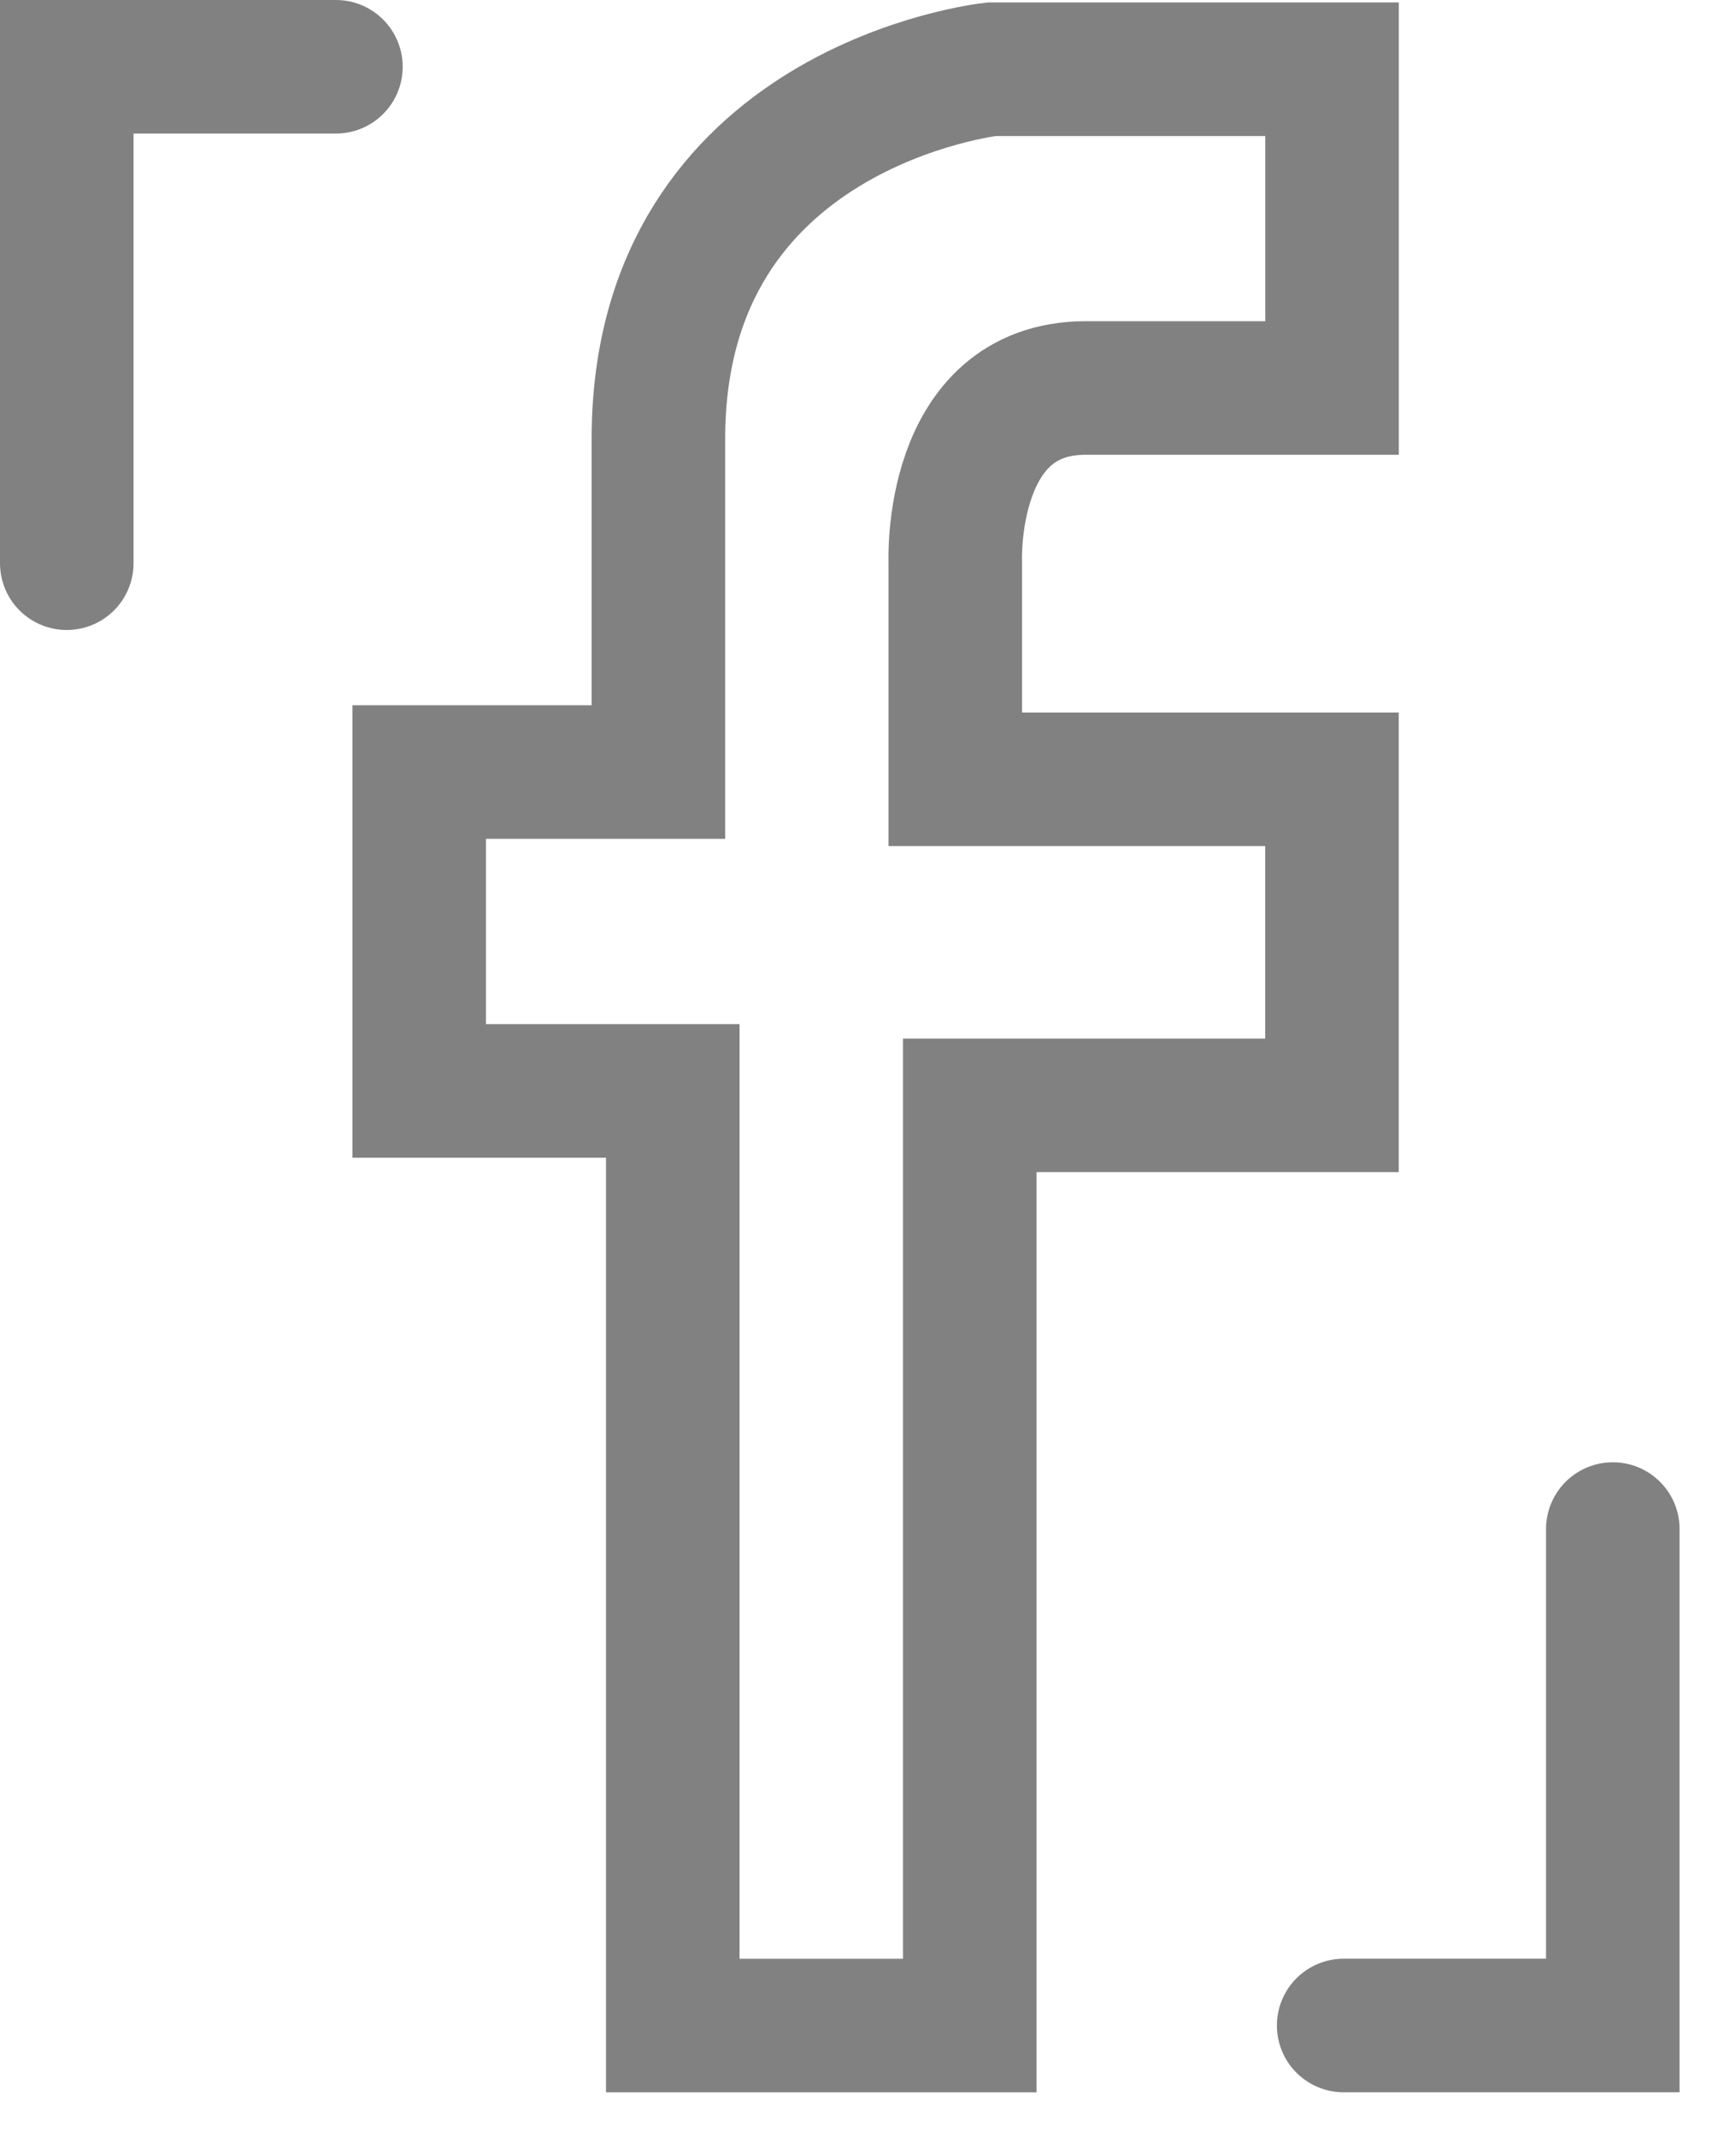
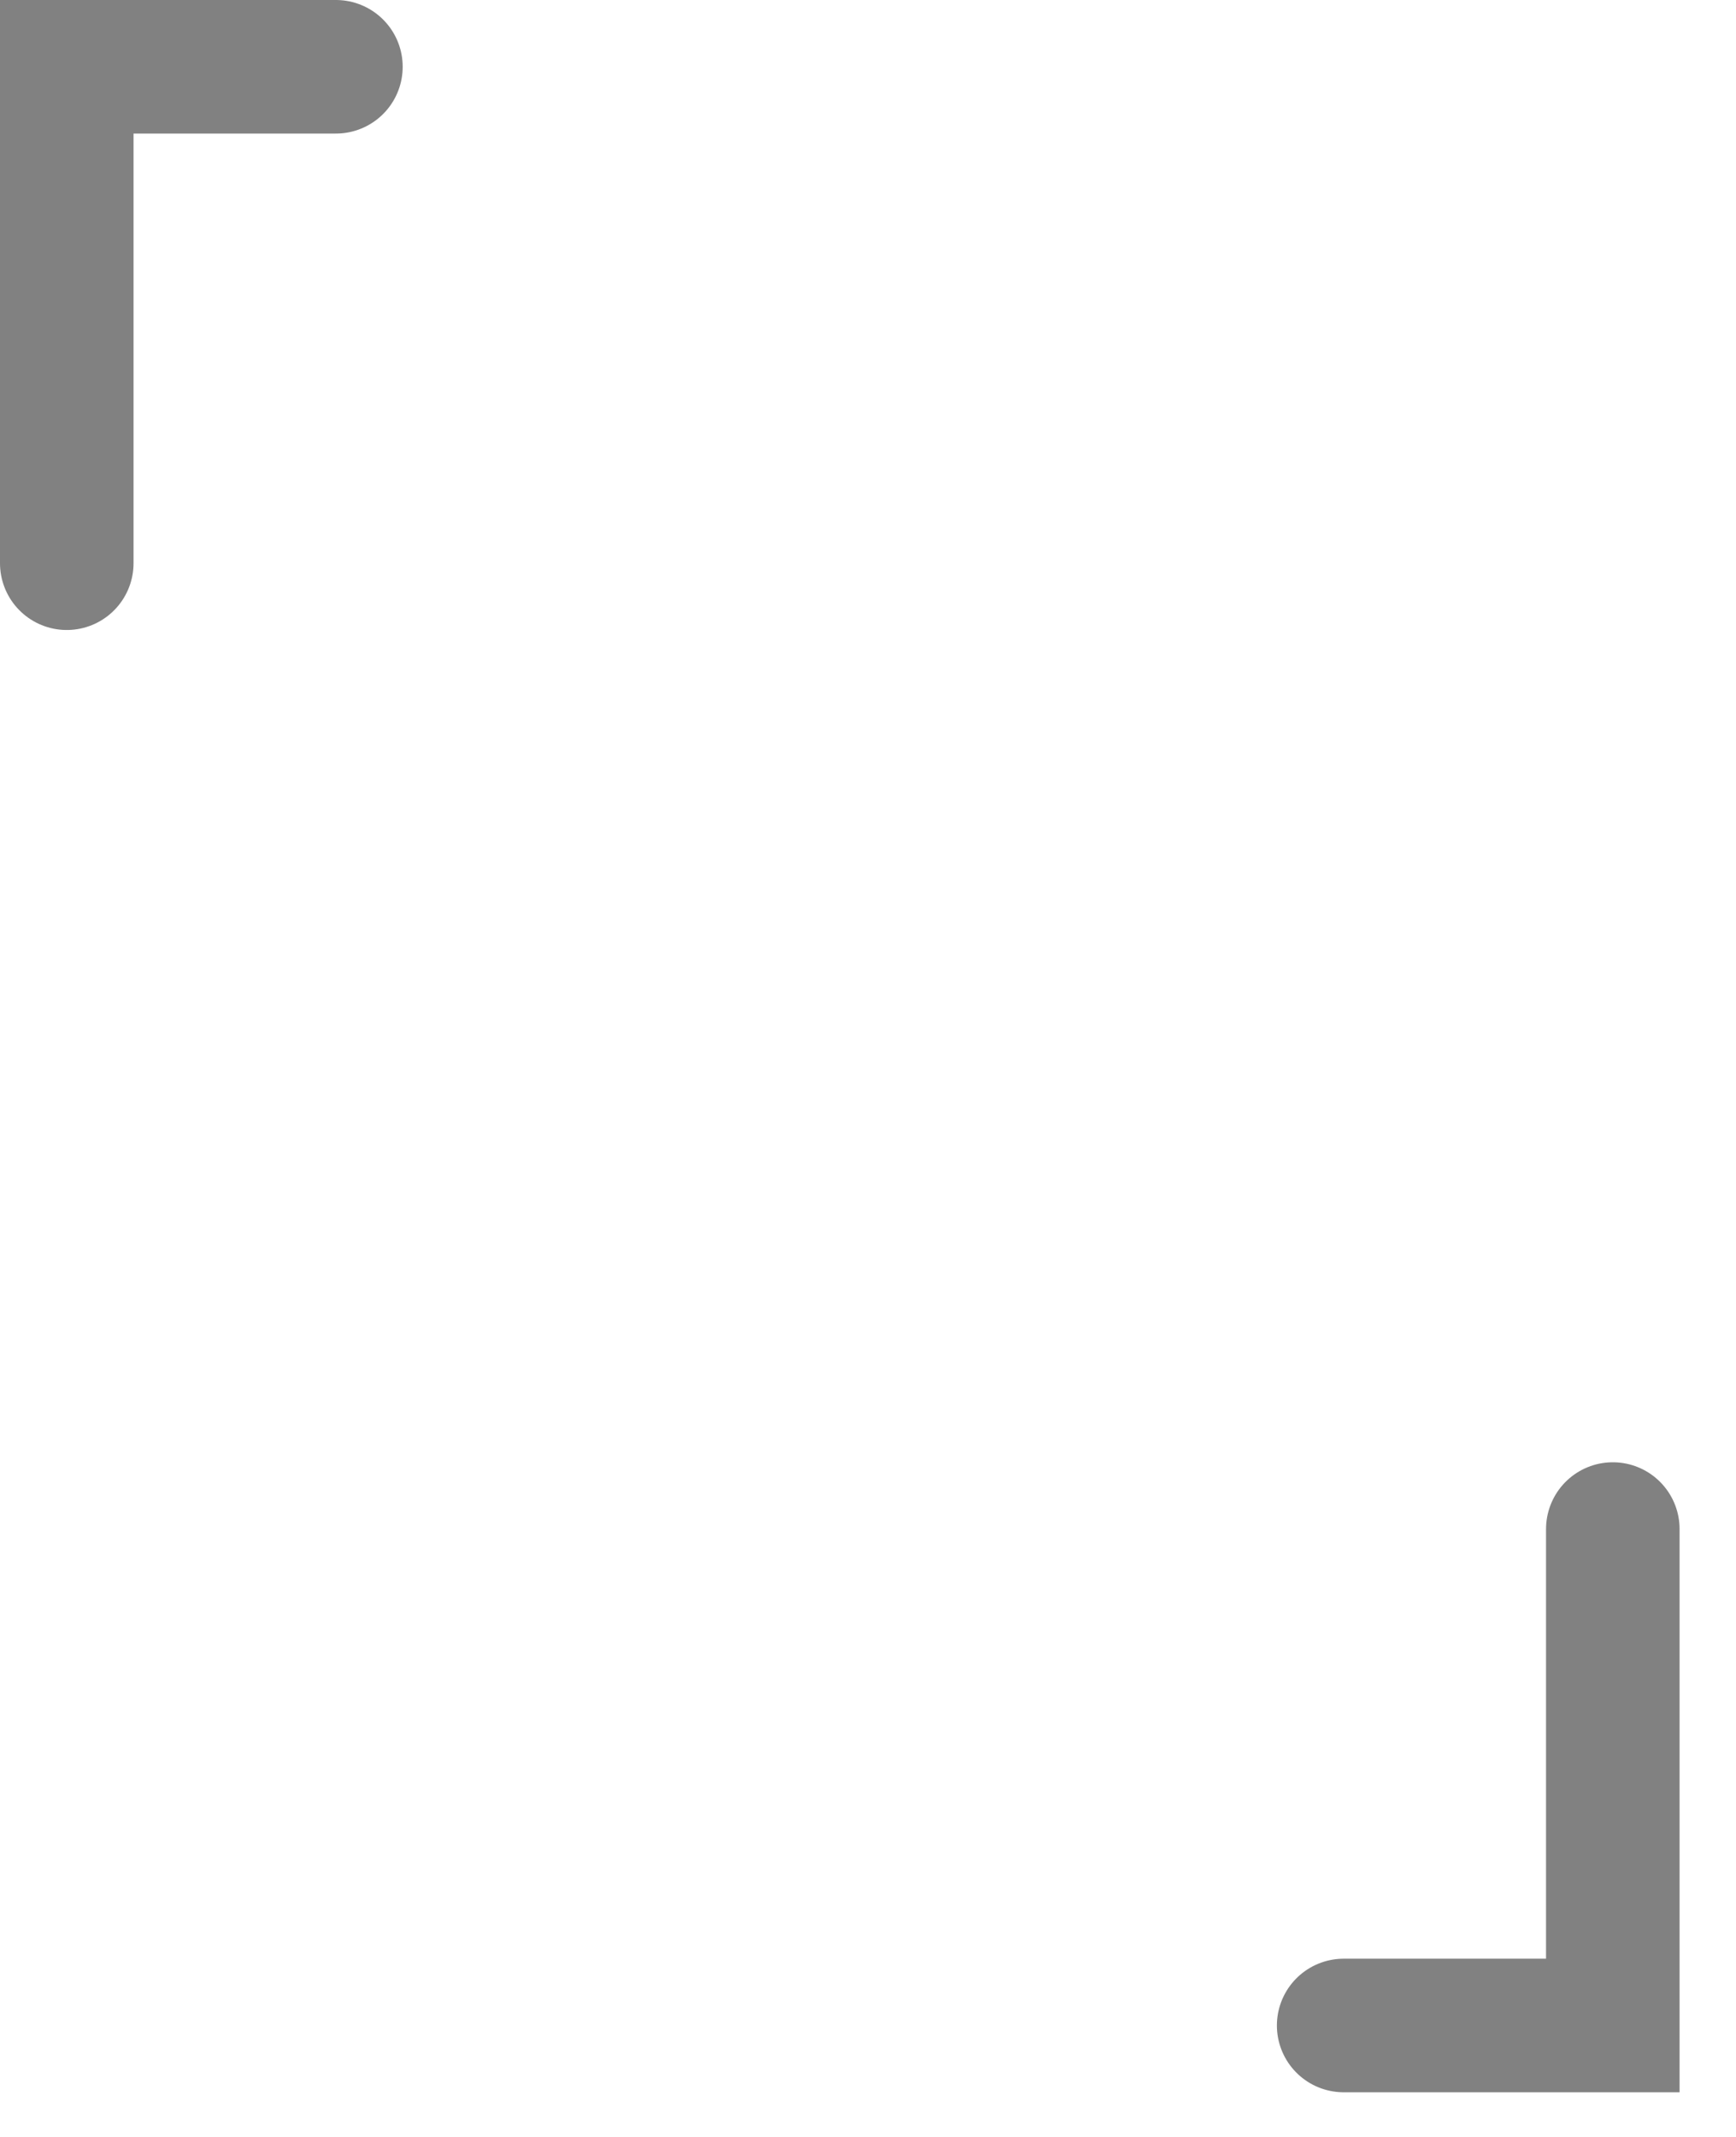
<svg xmlns="http://www.w3.org/2000/svg" width="26" height="32" viewBox="0 0 26 32">
  <g fill="none" fill-rule="evenodd">
    <g stroke="#818181" stroke-width="2">
      <g>
-         <path d="M18.95.037h-5.099s-4.99.542-4.99 5.534v4.99H5.278v4.775h3.798v13.996h4.448v-13.78h5.425V10.67h-5.642V7.415S13.2 4.81 15.262 4.81h3.688V.037z" transform="translate(-1038 -809) translate(1039 810)" />
        <path stroke-linecap="round" d="M4.031 0L0 0 0 7.434M19.124 29.331L23.155 29.331 23.155 21.897" transform="translate(-1038 -809) translate(1039 810)" />
      </g>
    </g>
  </g>
</svg>